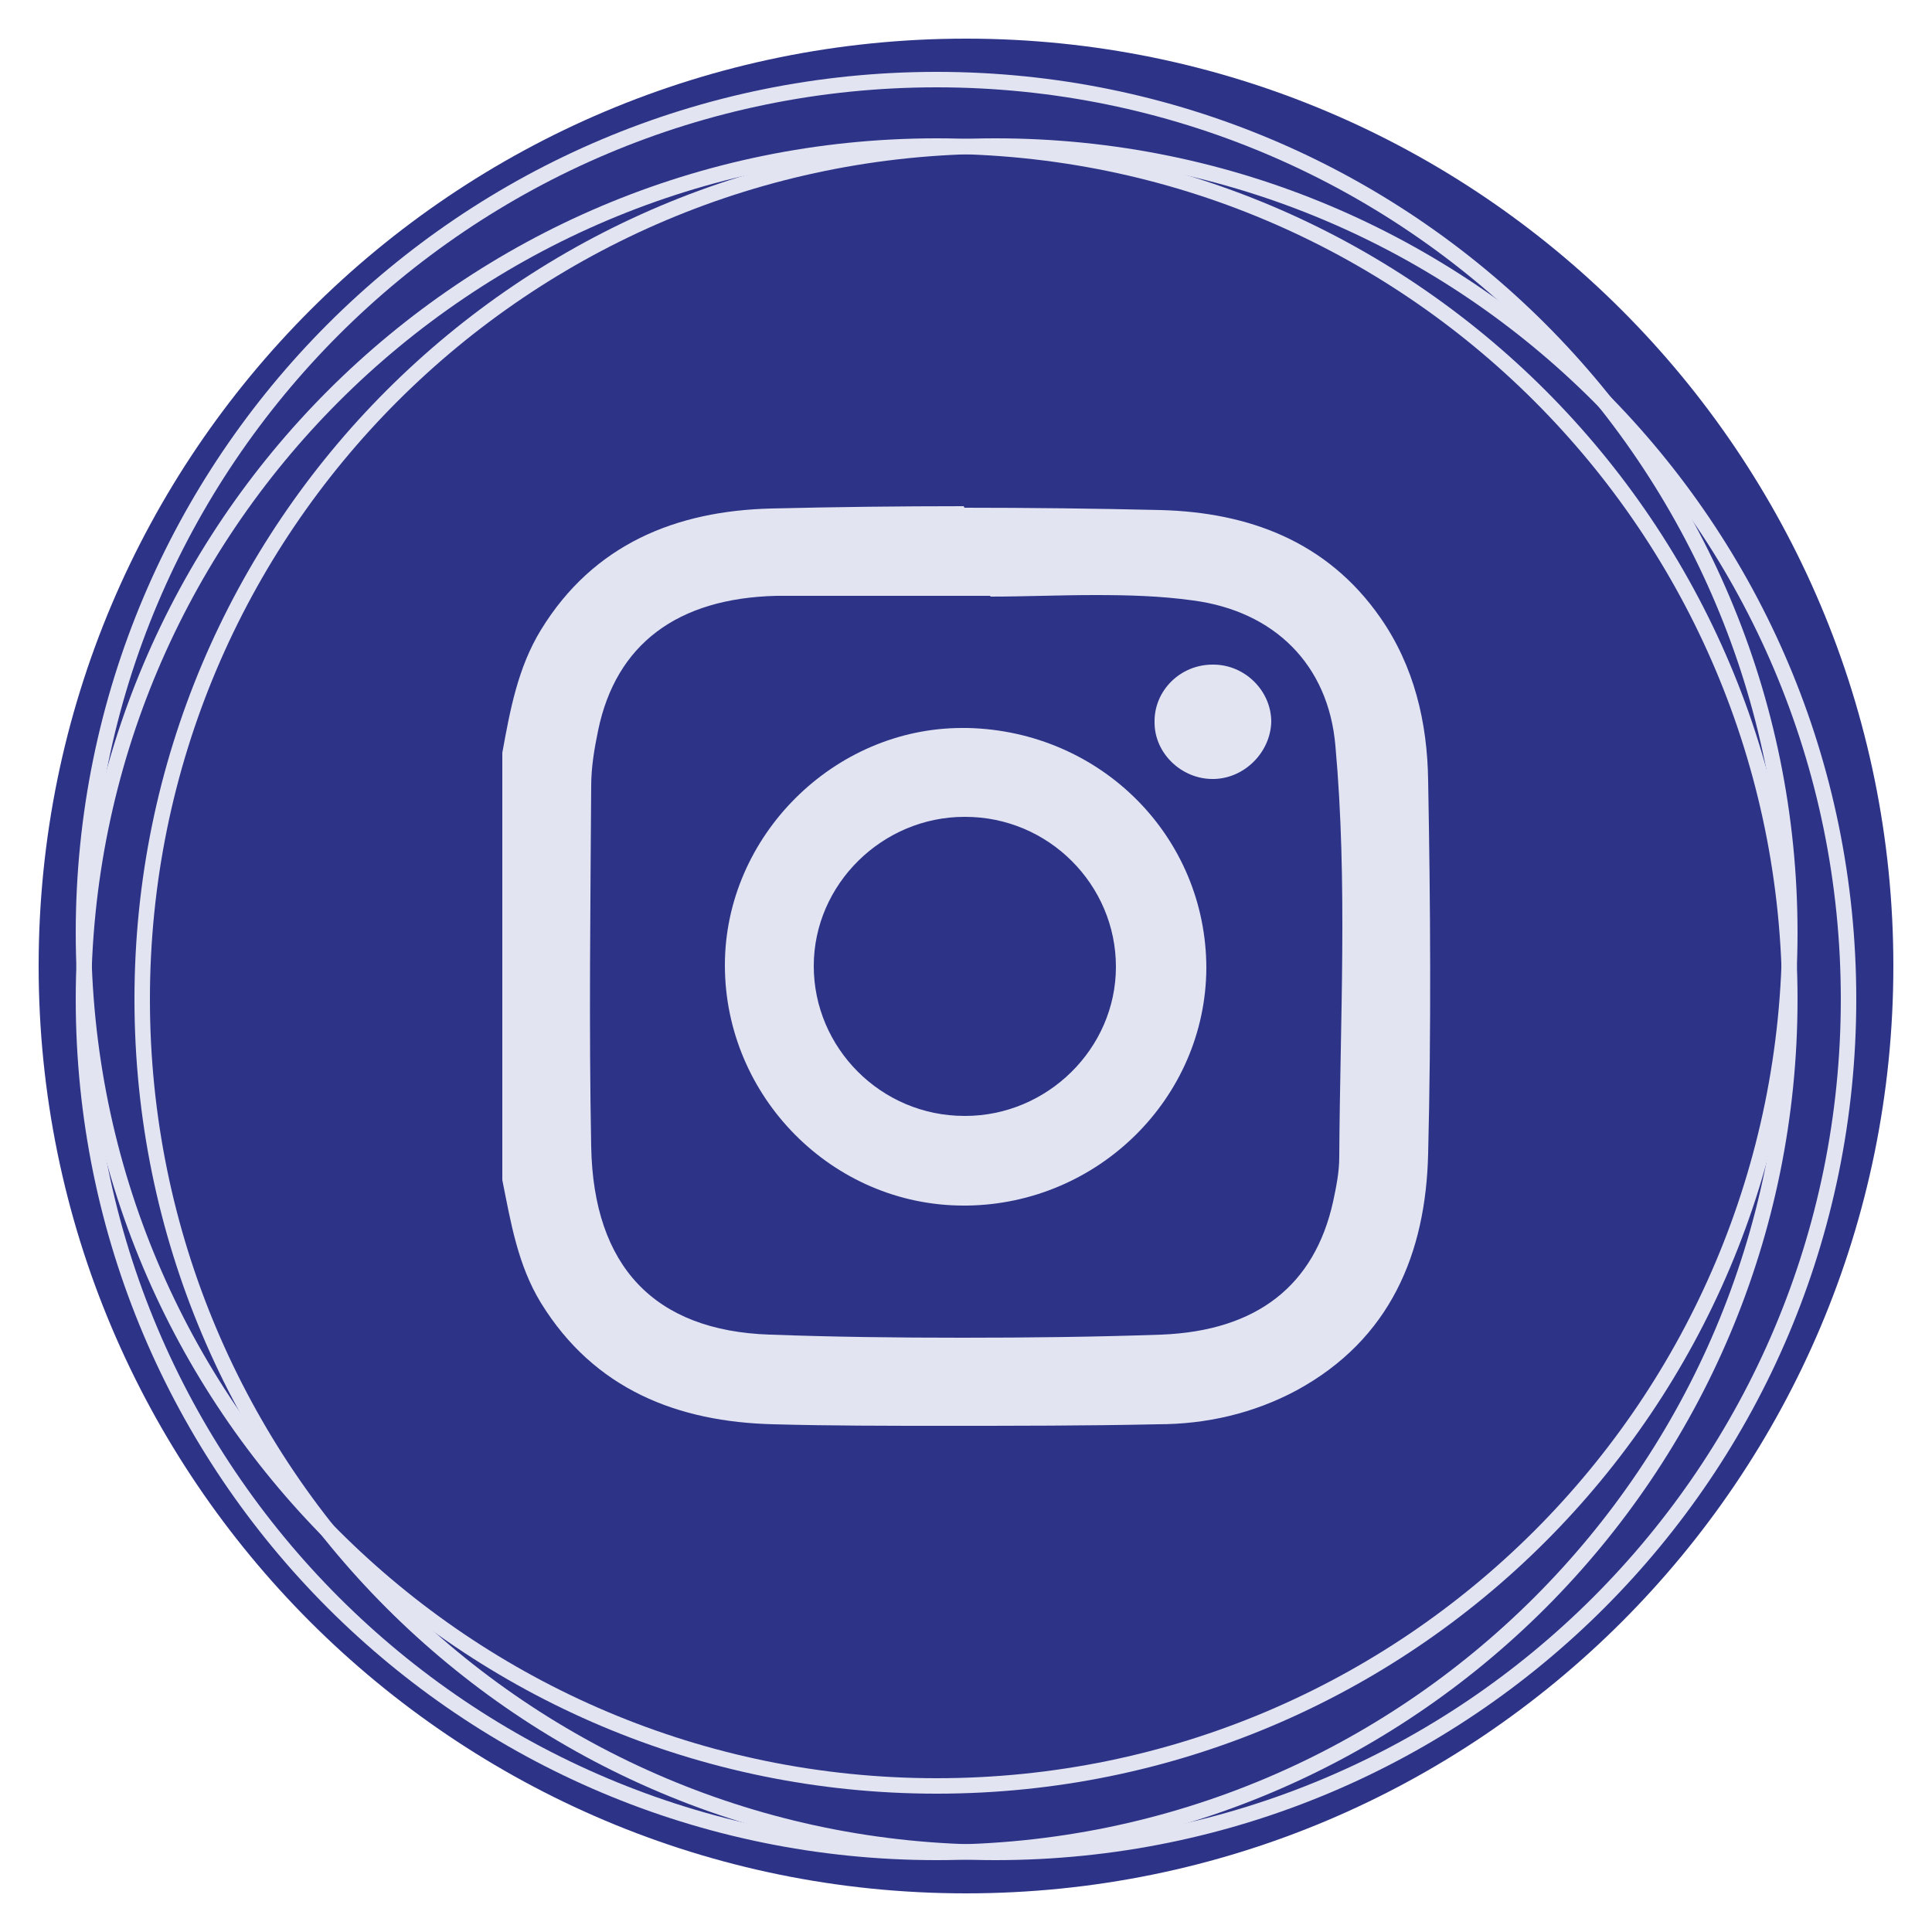
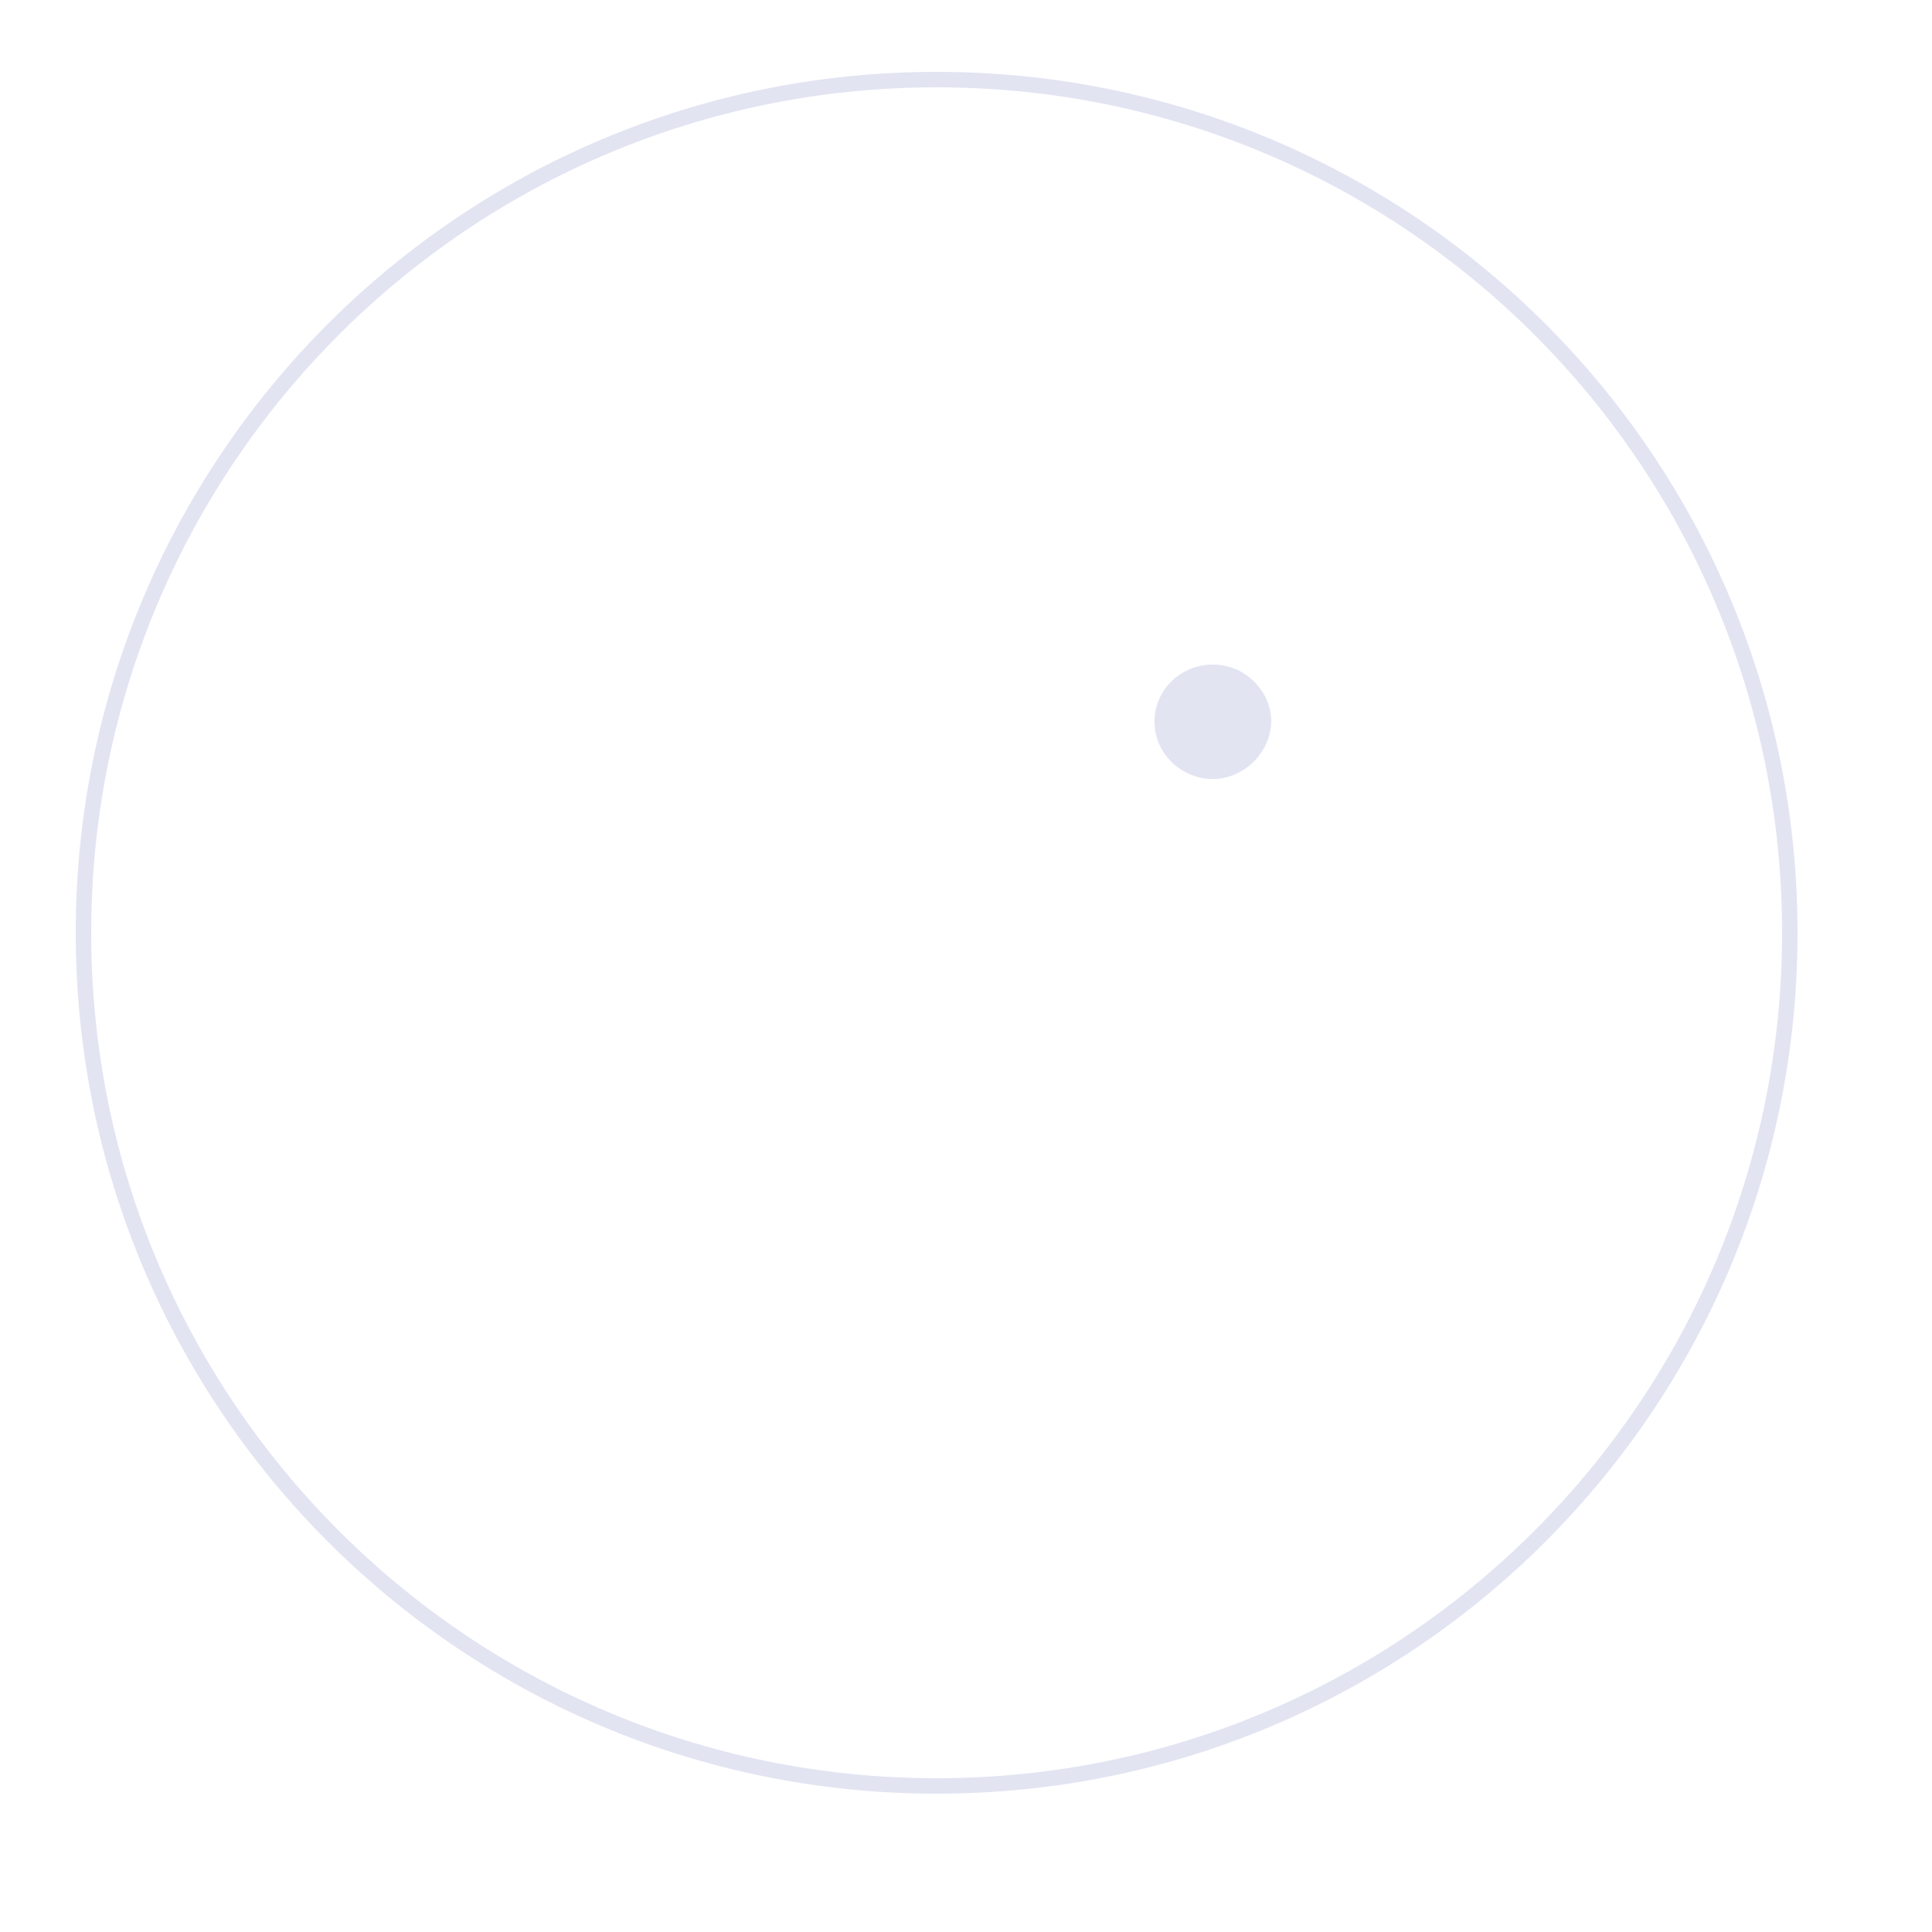
<svg xmlns="http://www.w3.org/2000/svg" id="Layer_1" version="1.1" viewBox="0 0 25 25">
  <defs>
    <style>
      .st0 {
        fill: none;
        stroke: #e2e4f2;
        stroke-miterlimit: 10;
        stroke-width: .2px;
      }

      .st1 {
        fill: #2d3488;
      }

      .st2 {
        fill: #e2e4f2;
      }
    </style>
  </defs>
  <g>
-     <path class="st1" d="M.5,12.5h0C.5,5.87,5.87.5,12.5.5h0c6.63,0,12,5.37,12,12h0c0,6.63-5.37,12-12,12h0C5.87,24.5.5,19.13.5,12.5Z" />
    <g>
-       <path class="st0" d="M12.12,23.97h0c-6.1,0-11.04-4.94-11.04-11.04h0C1.08,6.84,6.02,1.89,12.12,1.89h0c6.1,0,11.04,4.94,11.04,11.04h0c0,6.1-4.94,11.04-11.04,11.04Z" />
-       <path class="st0" d="M12.88,23.97h0c-6.1,0-11.04-4.94-11.04-11.04h0c0-6.1,4.94-11.04,11.04-11.04h0c6.1,0,11.04,4.94,11.04,11.04h0c0,6.1-4.94,11.04-11.04,11.04Z" />
      <path class="st0" d="M1.08,12.07h0C1.08,5.97,6.02,1.03,12.12,1.03h0c6.1,0,11.04,4.94,11.04,11.04h0c0,6.1-4.94,11.04-11.04,11.04h0c-6.1,0-11.04-4.94-11.04-11.04Z" />
    </g>
  </g>
  <g>
-     <path class="st2" d="M12.47,6.55c-.83,0-1.66.01-2.49.03-1.23.03-2.3.46-2.98,1.57-.3.49-.4,1.04-.5,1.59v5.53c.11.55.2,1.1.5,1.59.69,1.12,1.77,1.54,3.01,1.57.73.02,1.46.02,2.2.02.92,0,1.85,0,2.77-.02.63,0,1.24-.14,1.8-.44,1.21-.66,1.67-1.77,1.7-3.06.04-1.61.03-3.22,0-4.83-.01-.75-.18-1.48-.62-2.11-.69-.99-1.71-1.36-2.84-1.39-.85-.02-1.69-.03-2.54-.03h0ZM12.81,7.72c.45,0,.9-.02,1.36-.02.42,0,.84.01,1.27.07,1.05.14,1.75.83,1.84,1.88.16,1.77.06,3.55.05,5.32,0,.2-.04.39-.08.58-.24,1.08-.98,1.67-2.22,1.72-.86.03-1.72.04-2.58.04s-1.66-.01-2.49-.04c-1.49-.05-2.28-.88-2.31-2.43-.03-1.56-.01-3.11,0-4.67,0-.24.04-.48.09-.72.23-1.11,1.02-1.71,2.31-1.74.31,0,.63,0,.94,0,.51,0,1.02,0,1.53,0,.1,0,.2,0,.3,0h0Z" />
-     <path class="st2" d="M12.45,9.42c-1.66,0-3.07,1.4-3.07,3.07,0,1.7,1.39,3.11,3.09,3.11.01,0,.02,0,.04,0,1.7-.02,3.09-1.39,3.1-3.07,0-1.7-1.36-3.07-3.09-3.11-.02,0-.04,0-.06,0h0ZM12.49,14.44s0,0-.01,0c-1.08,0-1.95-.88-1.95-1.94,0-1.06.89-1.93,1.95-1.93,0,0,0,0,.01,0,1.08,0,1.95.88,1.95,1.94,0,1.06-.89,1.93-1.95,1.93h0Z" />
    <path class="st2" d="M15.69,8.6s0,0,0,0c-.42,0-.76.34-.75.75,0,.4.35.73.75.73,0,0,.01,0,.02,0,.4-.01.73-.35.74-.74,0-.4-.34-.74-.75-.74h0Z" />
  </g>
</svg>